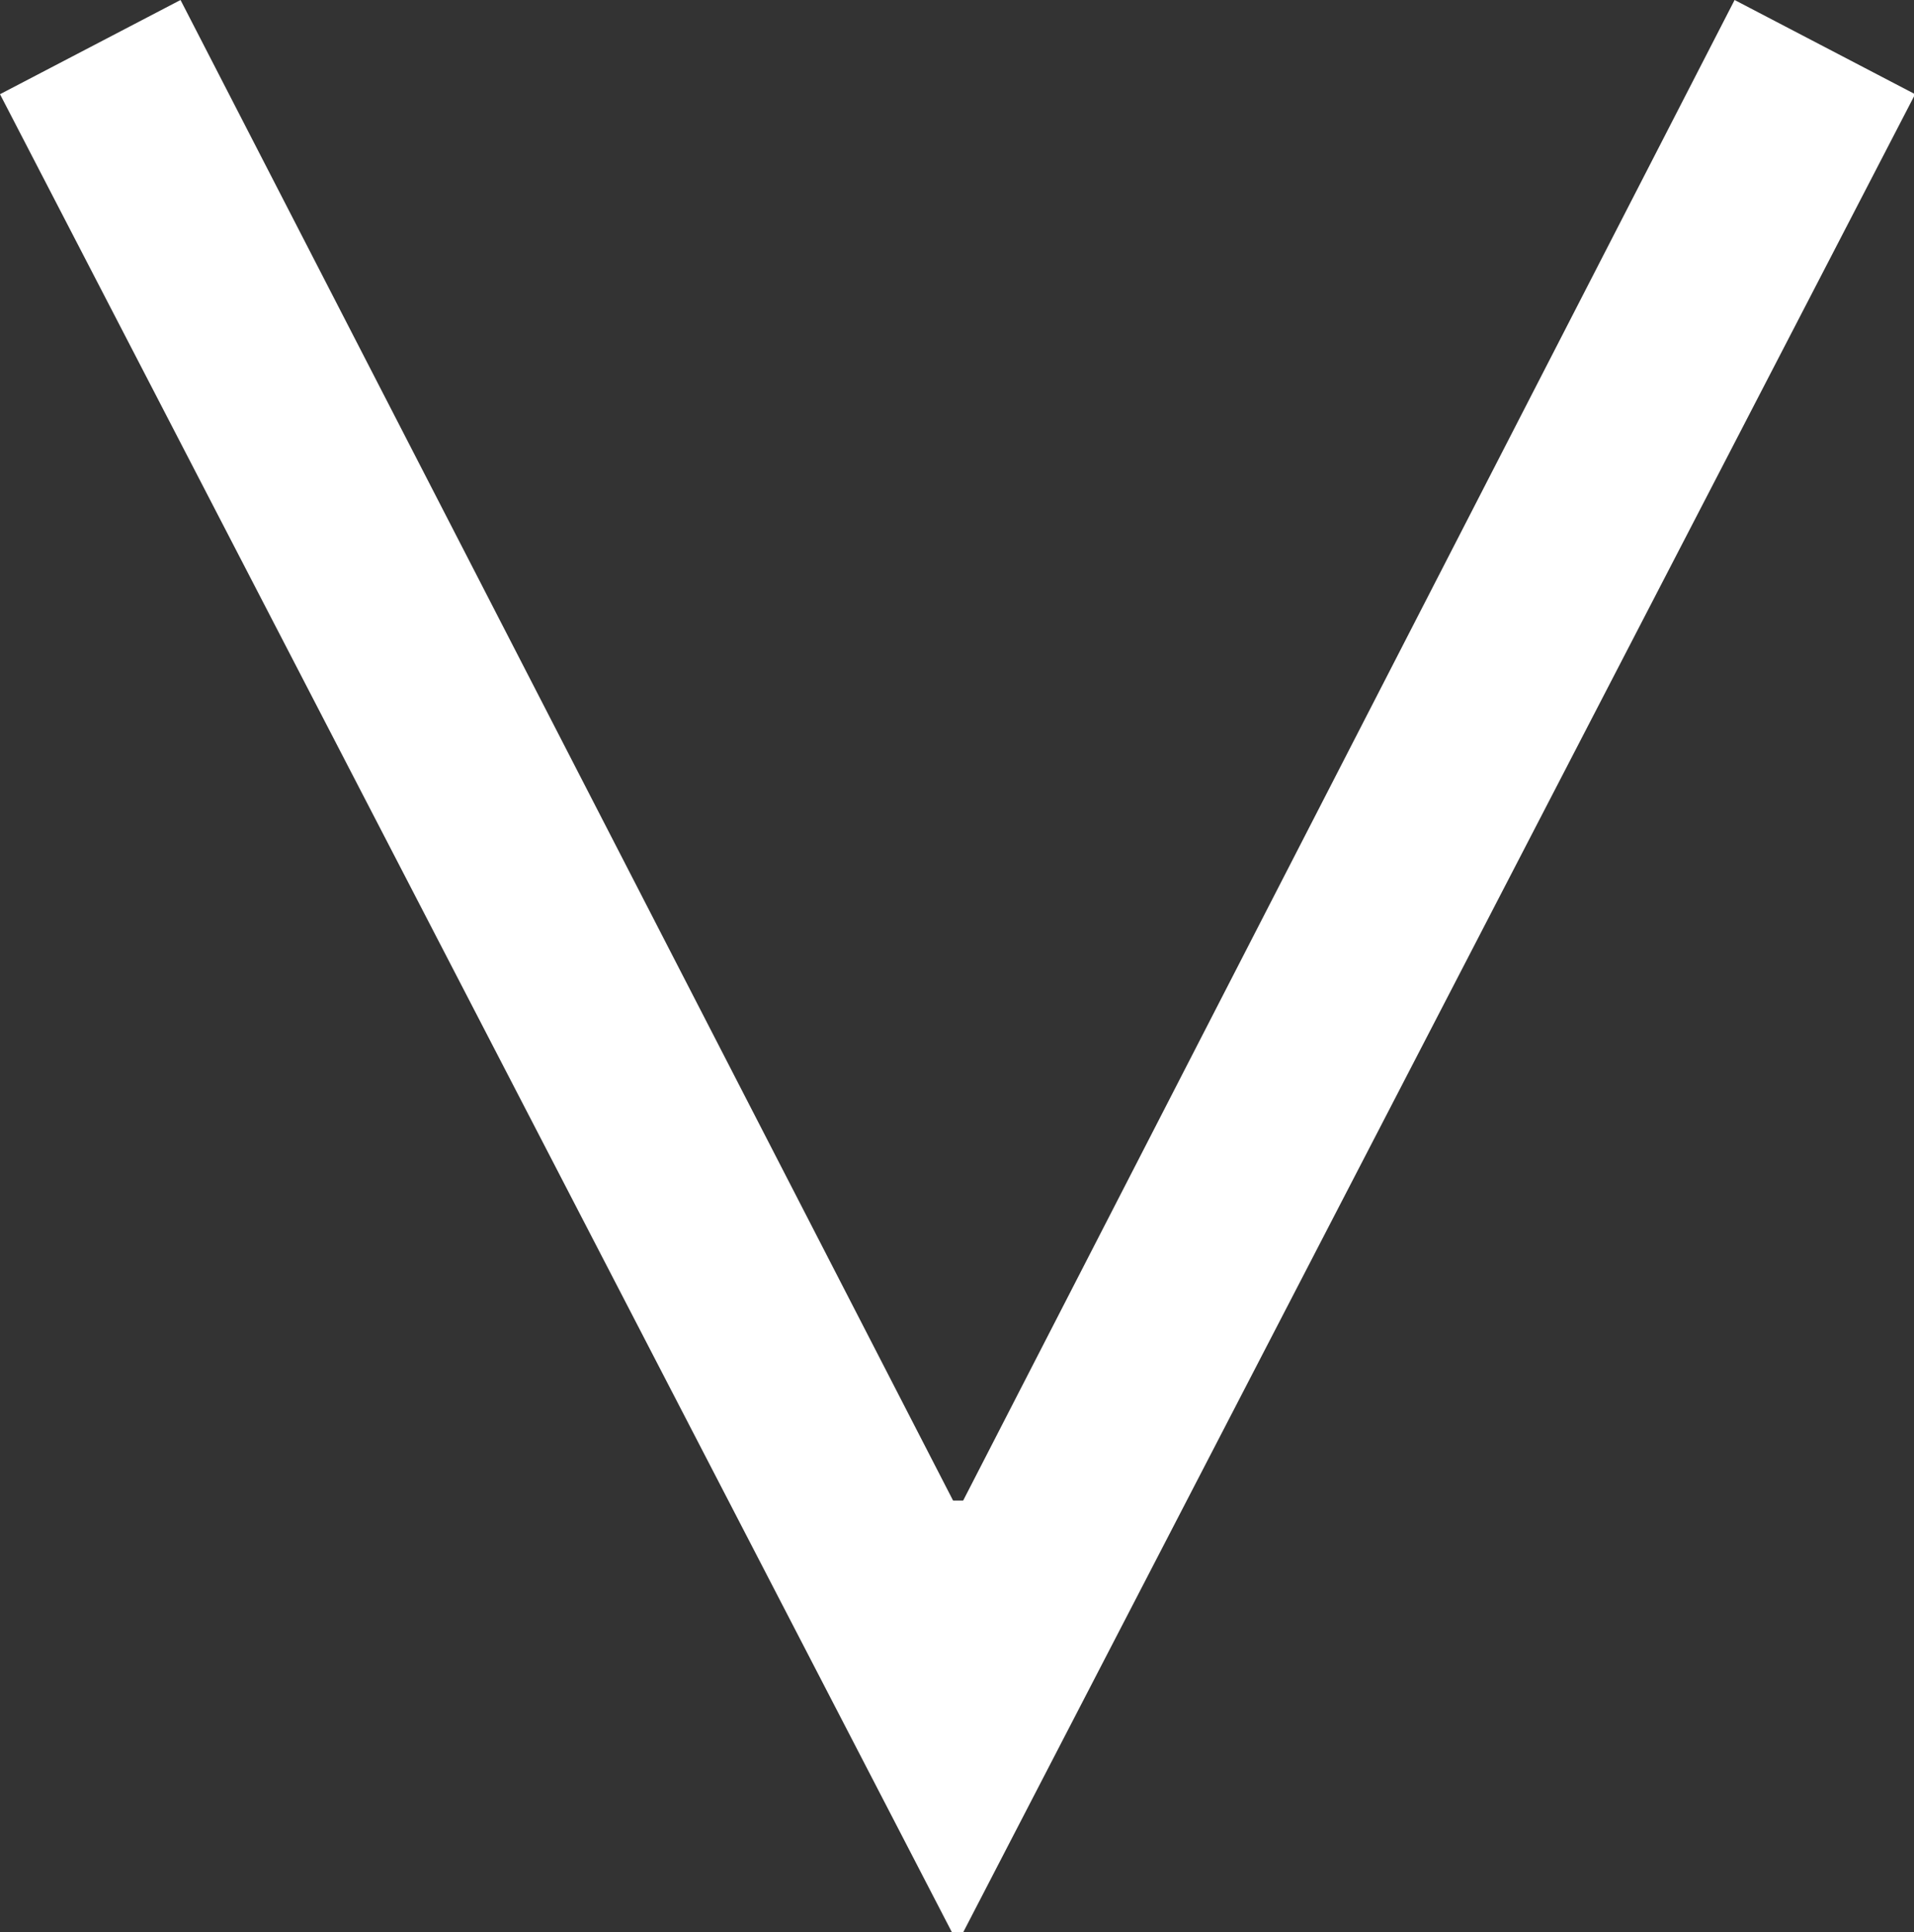
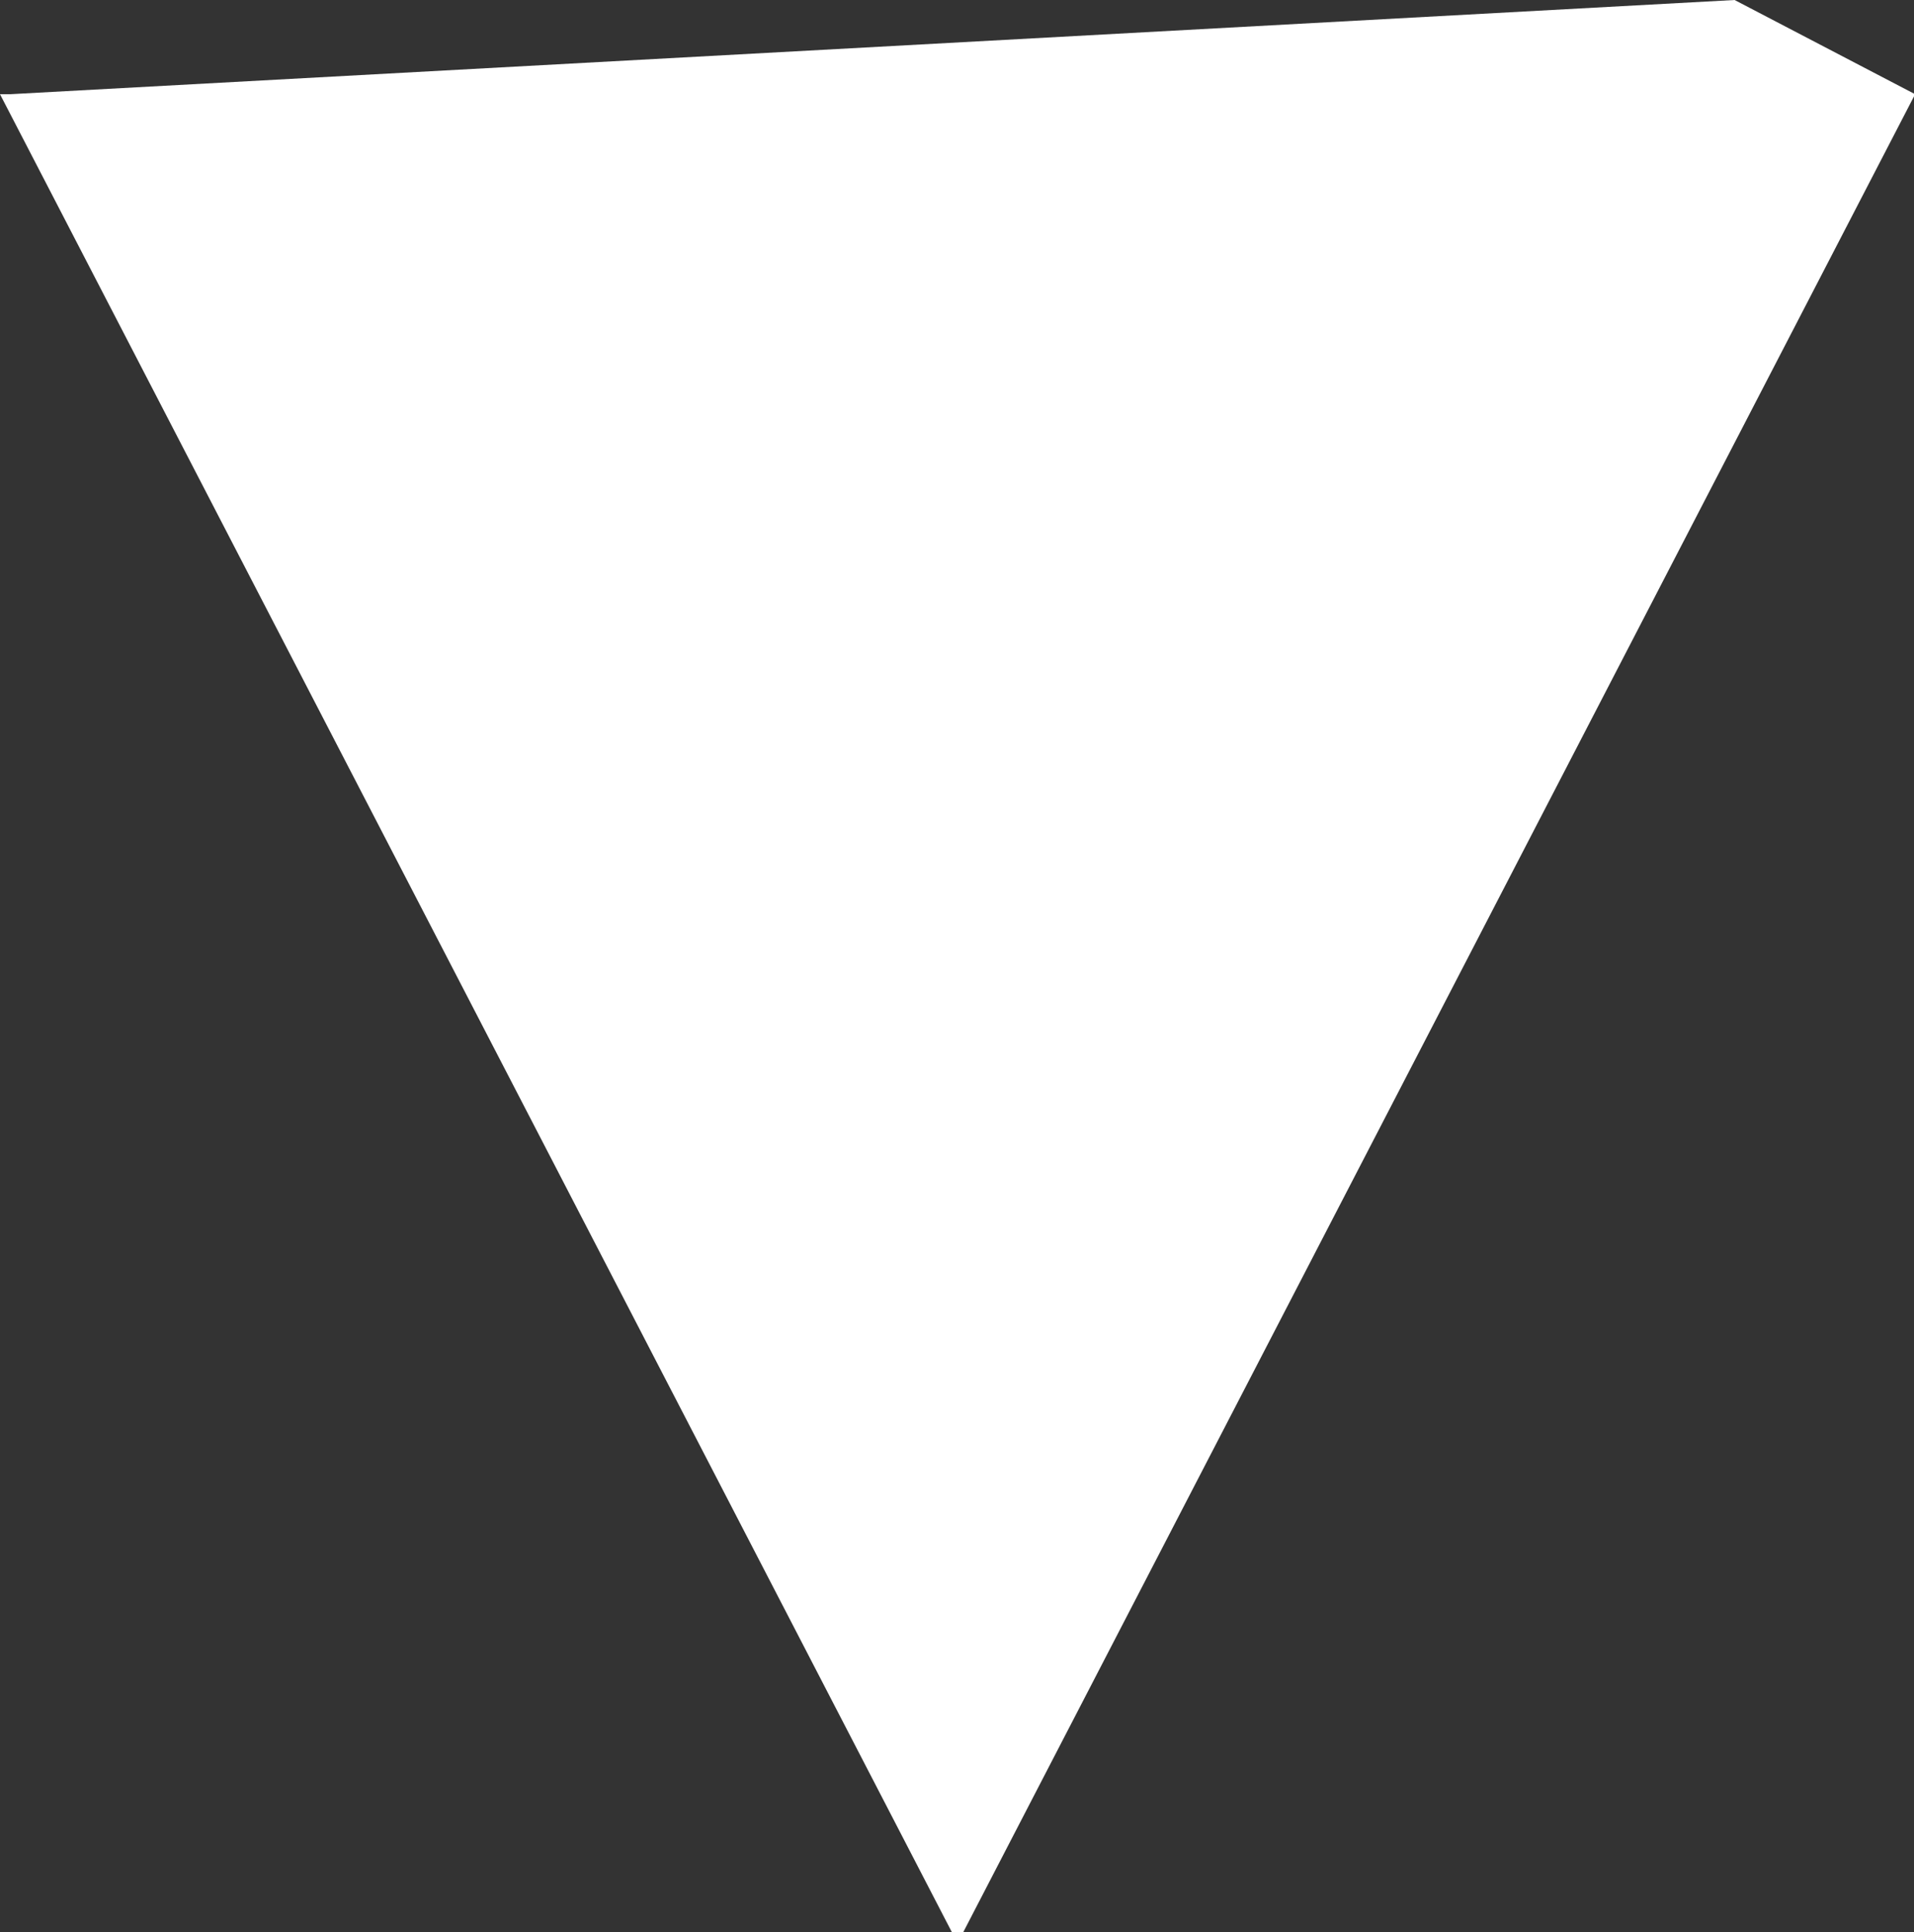
<svg xmlns="http://www.w3.org/2000/svg" id="_レイヤー_2" data-name="レイヤー 2" viewBox="0 0 17.07 17.23">
  <rect x="0" y="0" width="17.07" height="17.23" fill="#333333" stroke="none" />
  <defs>
    <style>
      .cls-1 {
        fill: #fff;
      }
    </style>
  </defs>
  <g id="_レイアウト" data-name="レイアウト">
-     <path class="cls-1" d="M8.58,17.23h-.09L0,.84l1.61-.84,6.89,13.38h.09L15.47,0l1.61.84-8.49,16.39Z" />
+     <path class="cls-1" d="M8.58,17.23h-.09L0,.84h.09L15.47,0l1.61.84-8.49,16.39Z" />
  </g>
</svg>